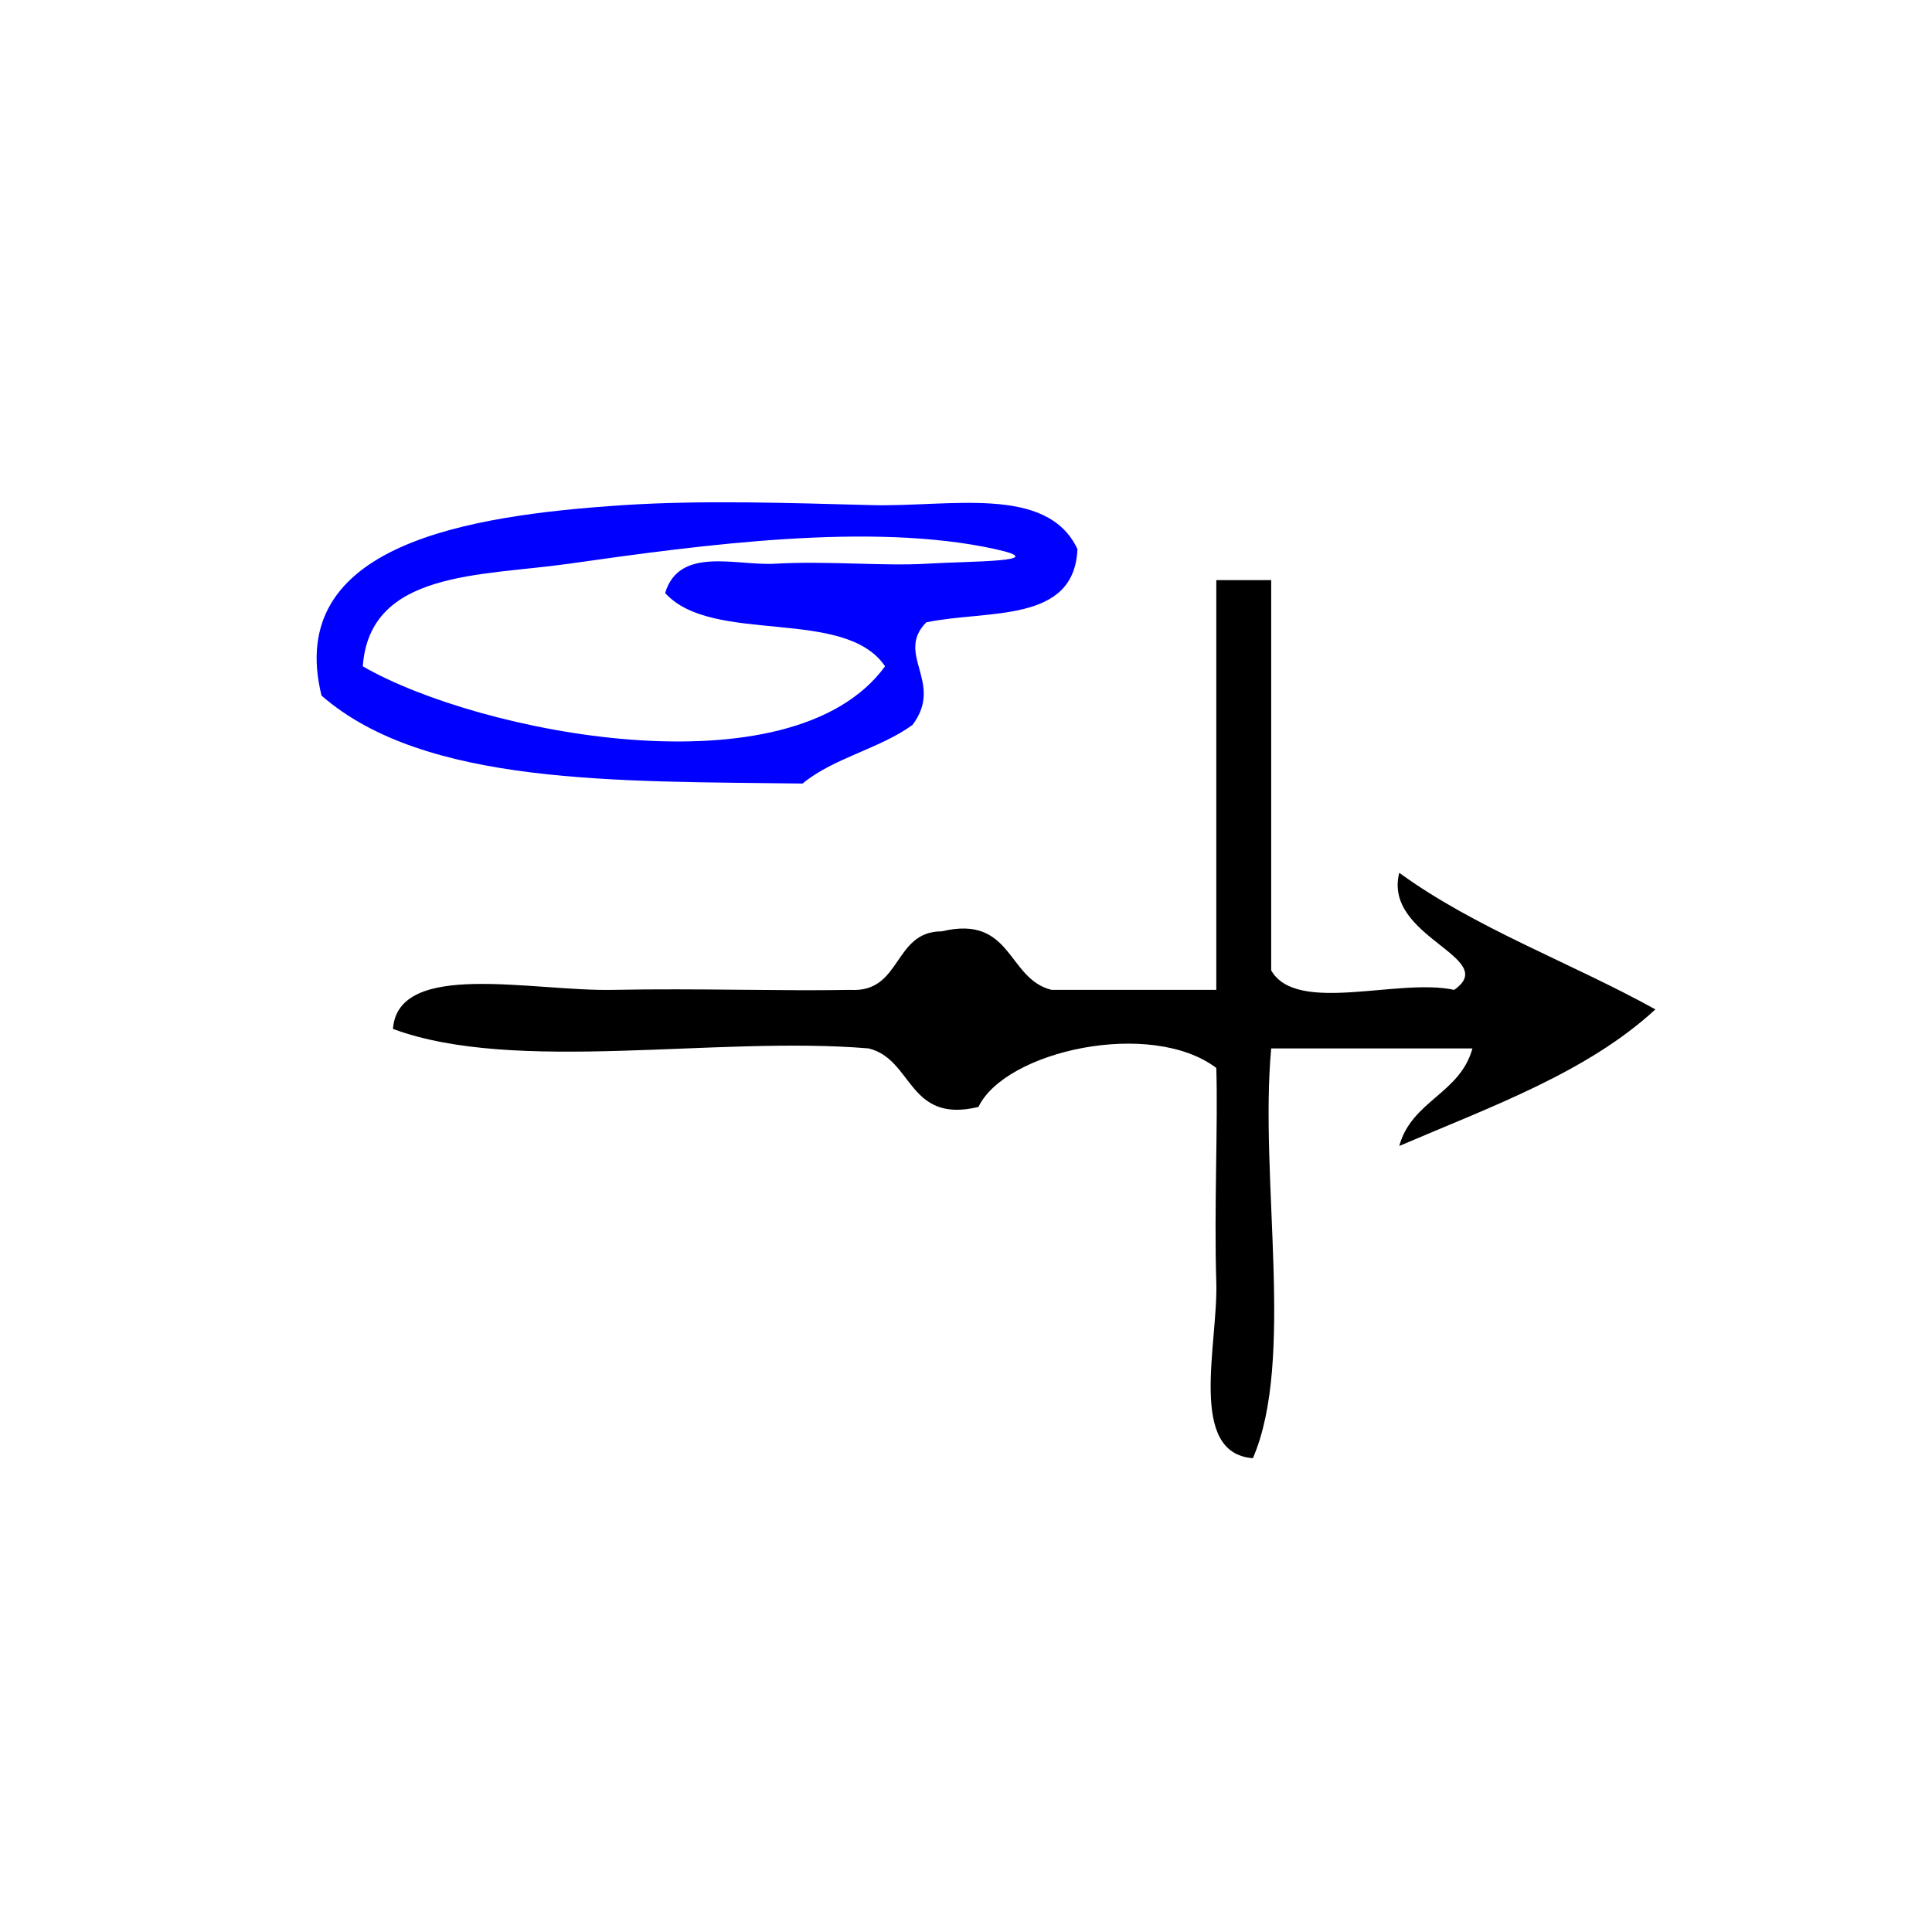
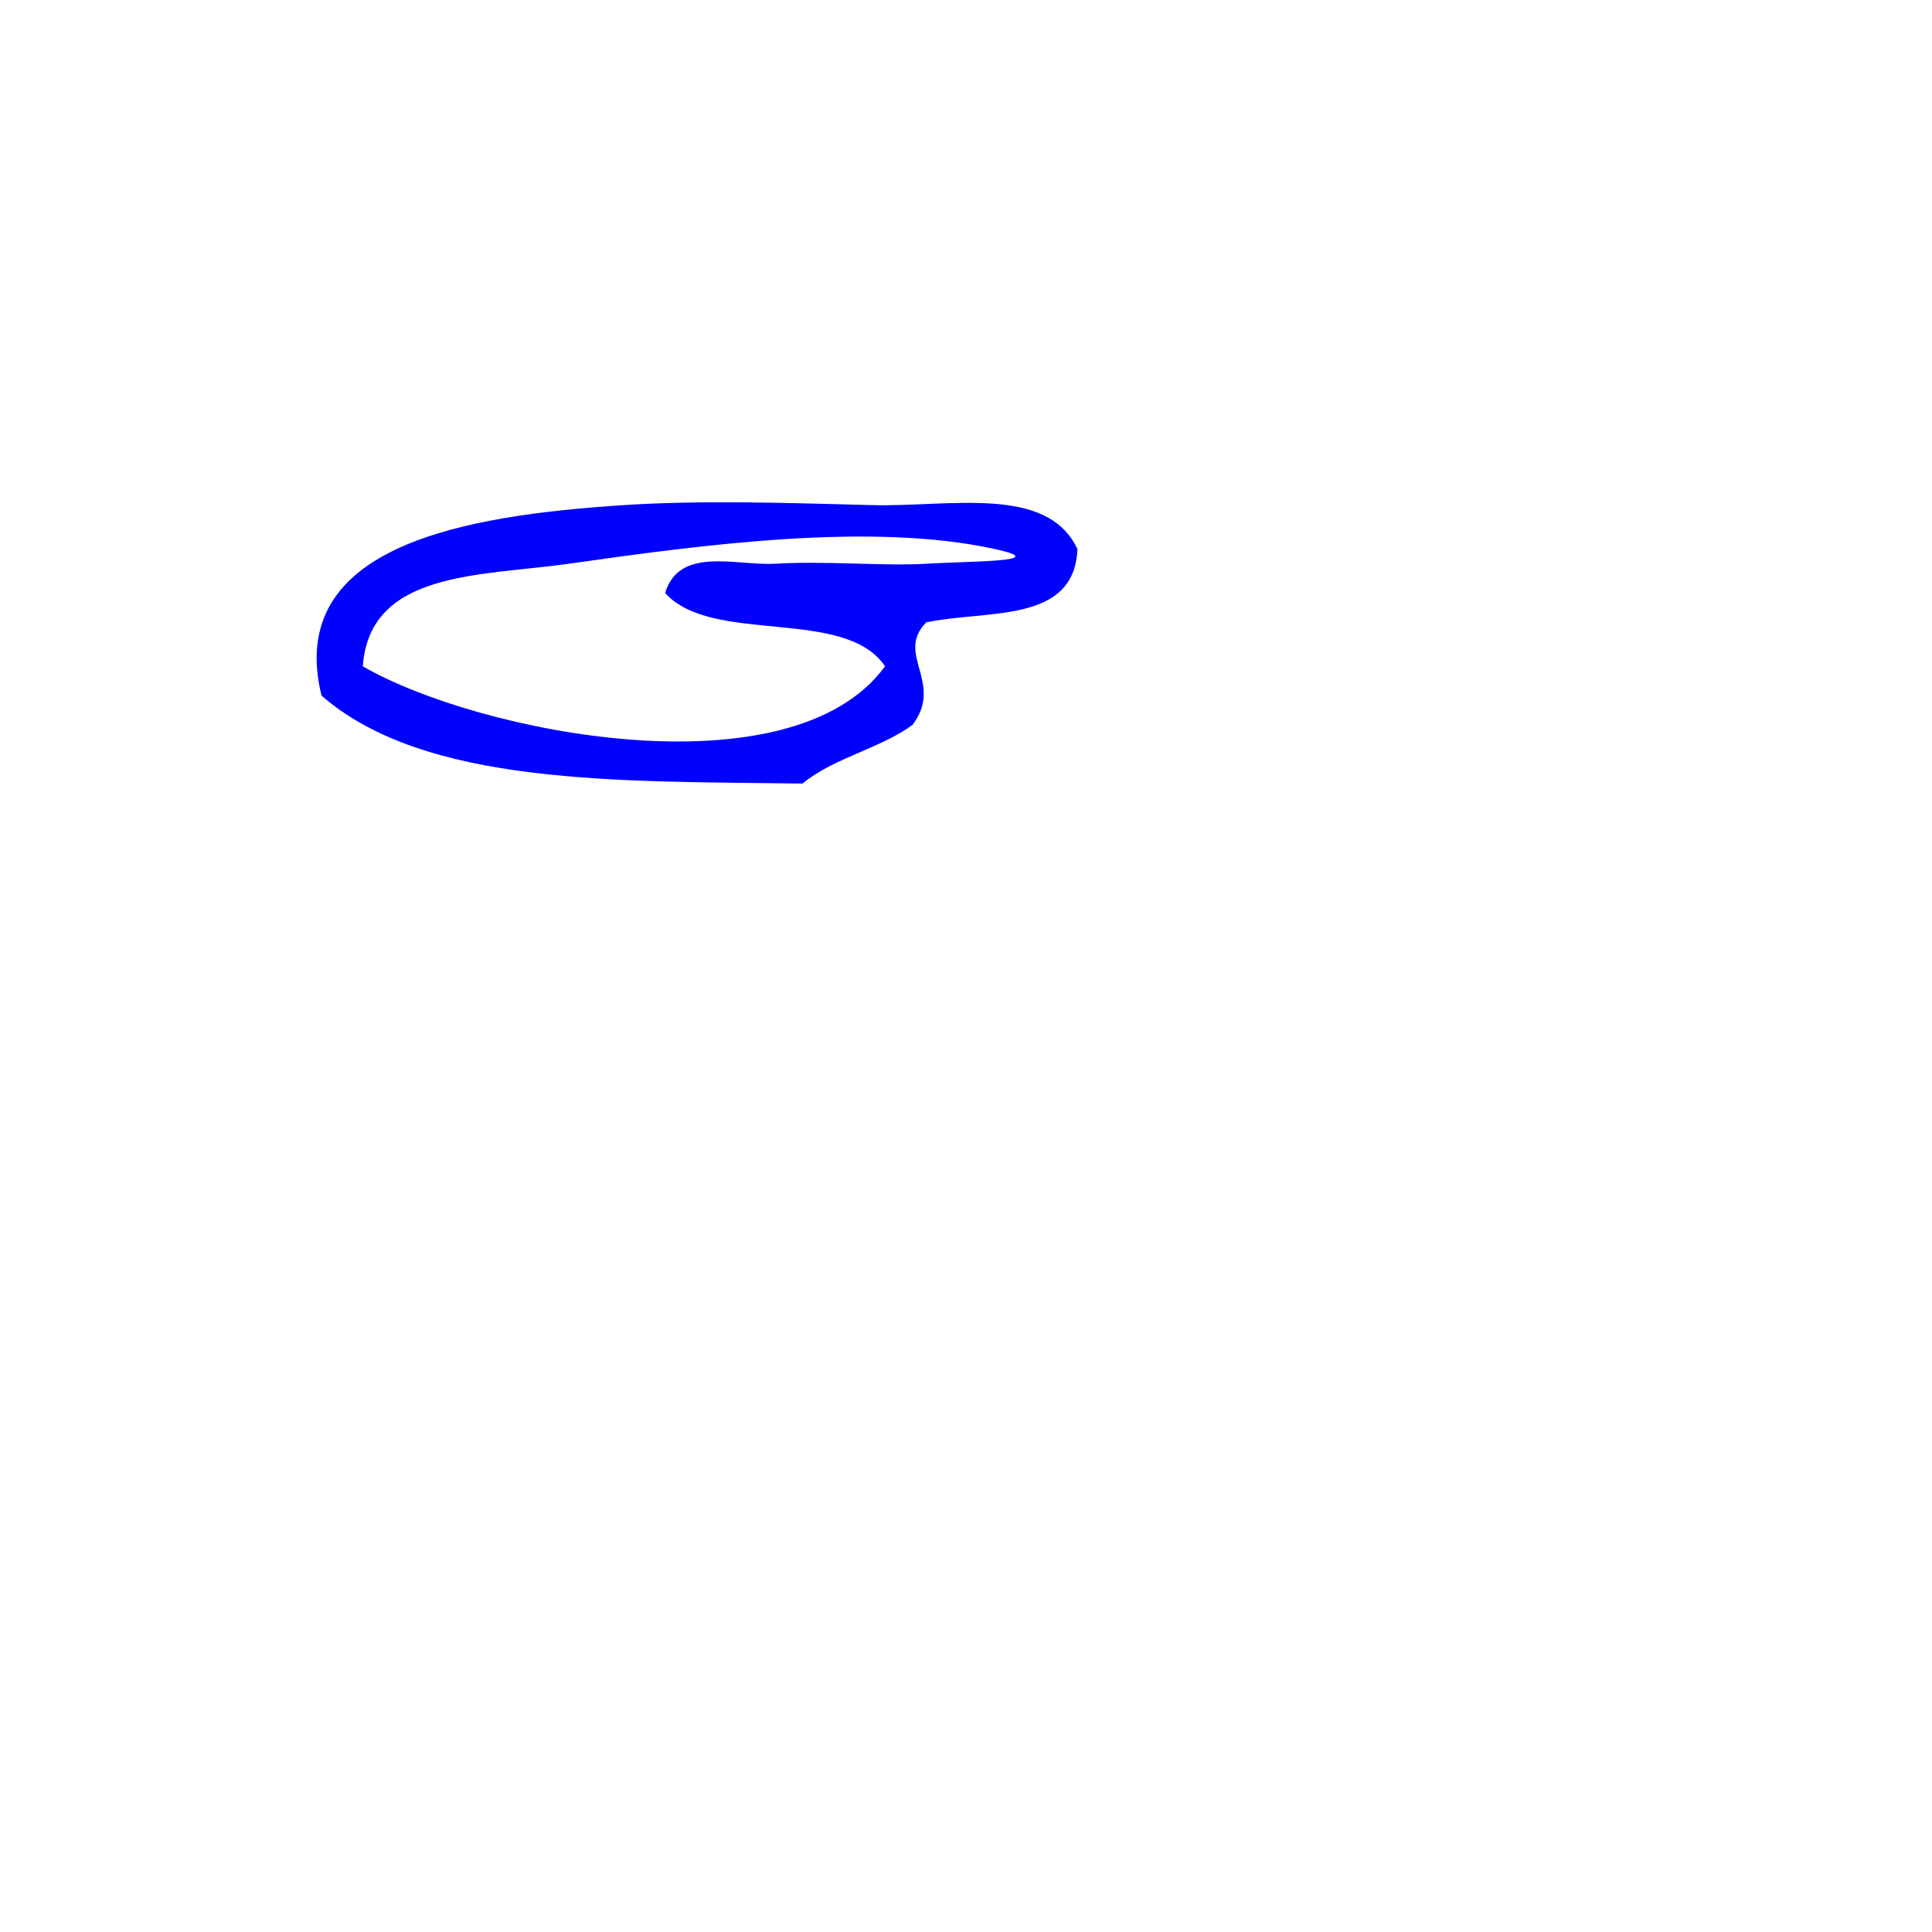
<svg xmlns="http://www.w3.org/2000/svg" xmlns:ns1="http://sodipodi.sourceforge.net/DTD/sodipodi-0.dtd" xmlns:ns2="http://www.inkscape.org/namespaces/inkscape" version="1.1" id="Calque_1" x="0px" y="0px" width="100px" height="100px" viewBox="0 0 100 100" style="enable-background:new 0 0 100 100;" xml:space="preserve" ns1:docname="unideo-22-become.svg" ns2:version="0.92.0 r15299">
  <defs id="defs13" />
  <ns1:namedview pagecolor="#ffffff" bordercolor="#666666" borderopacity="1" objecttolerance="10" gridtolerance="10" guidetolerance="10" ns2:pageopacity="0" ns2:pageshadow="2" ns2:window-width="512" ns2:window-height="405" id="namedview11" showgrid="false" ns2:zoom="2.36" ns2:cx="95.395858" ns2:cy="33.050847" ns2:window-x="341" ns2:window-y="109" ns2:window-maximized="0" ns2:current-layer="Calque_1" />
  <g id="g4504">
    <g transform="matrix(0.947,0,0,1.01,5.662,2.251)" id="g8">
      <g id="g6">
        <g id="g4">
-           <path ns2:connector-curvature="0" id="path2" d="m 60.5,27.5 c 1,0 2,0 3,0 0,6.667 0,13.333 0,20 1.387,2.28 6.961,0.373 10,1 2.556,-1.661 -3.902,-2.685 -3,-6 4.158,2.842 9.392,4.608 14,7 -3.757,3.244 -9.01,4.991 -14,7 0.677,-2.323 3.322,-2.677 4,-5 -3.668,0 -7.334,0 -11,0 -0.656,6.677 1.318,15.986 -1,21 -3.585,-0.251 -1.897,-5.859 -2,-9 -0.127,-3.848 0.098,-8.084 0,-11 -3.564,-2.52 -11.521,-0.887 -13.001,2 -3.869,0.869 -3.558,-2.441 -6,-3 -8.34,-0.659 -19.324,1.324 -26,-1 0.28,-3.552 7.614,-1.919 12,-2 4.716,-0.087 9.268,0.068 13,0 2.827,0.16 2.329,-3.004 5,-3 3.869,-0.868 3.559,2.442 6,3 3.001,0 6.001,0 9.001,0 0,-7 0,-14 0,-21 z" />
-         </g>
+           </g>
      </g>
    </g>
    <path style="fill:#0000ff;fill-opacity:1;stroke-width:0.735" id="path6-4" d="m 55.768,28.419 c -0.16,3.875 -4.651,3.132 -7.825,3.793 -1.633,1.665 0.945,3.11 -0.712,5.31 -1.69,1.231 -4.09,1.706 -5.691,3.034 -9.606,-0.124 -19.546,0.11 -24.898,-4.551 -1.924,-7.815 7.516,-9.329 15.65,-9.861 4.004,-0.262 8.494,-0.115 12.805,0 4.041,0.11 9.098,-1.076 10.671,2.276 z m -15.65,0.759 c 2.666,-0.156 5.655,0.132 7.826,0 2.289,-0.139 6.614,-0.086 3.557,-0.759 -6.371,-1.4 -15.05,-0.237 -22.053,0.759 -4.576,0.65 -10.313,0.351 -10.67,5.31 5.964,3.454 22.16,6.678 27.032,0 -2.08,-3.092 -8.942,-1.085 -11.382,-3.793 0.731,-2.443 3.705,-1.401 5.691,-1.517 z" ns2:connector-curvature="0" />
  </g>
</svg>